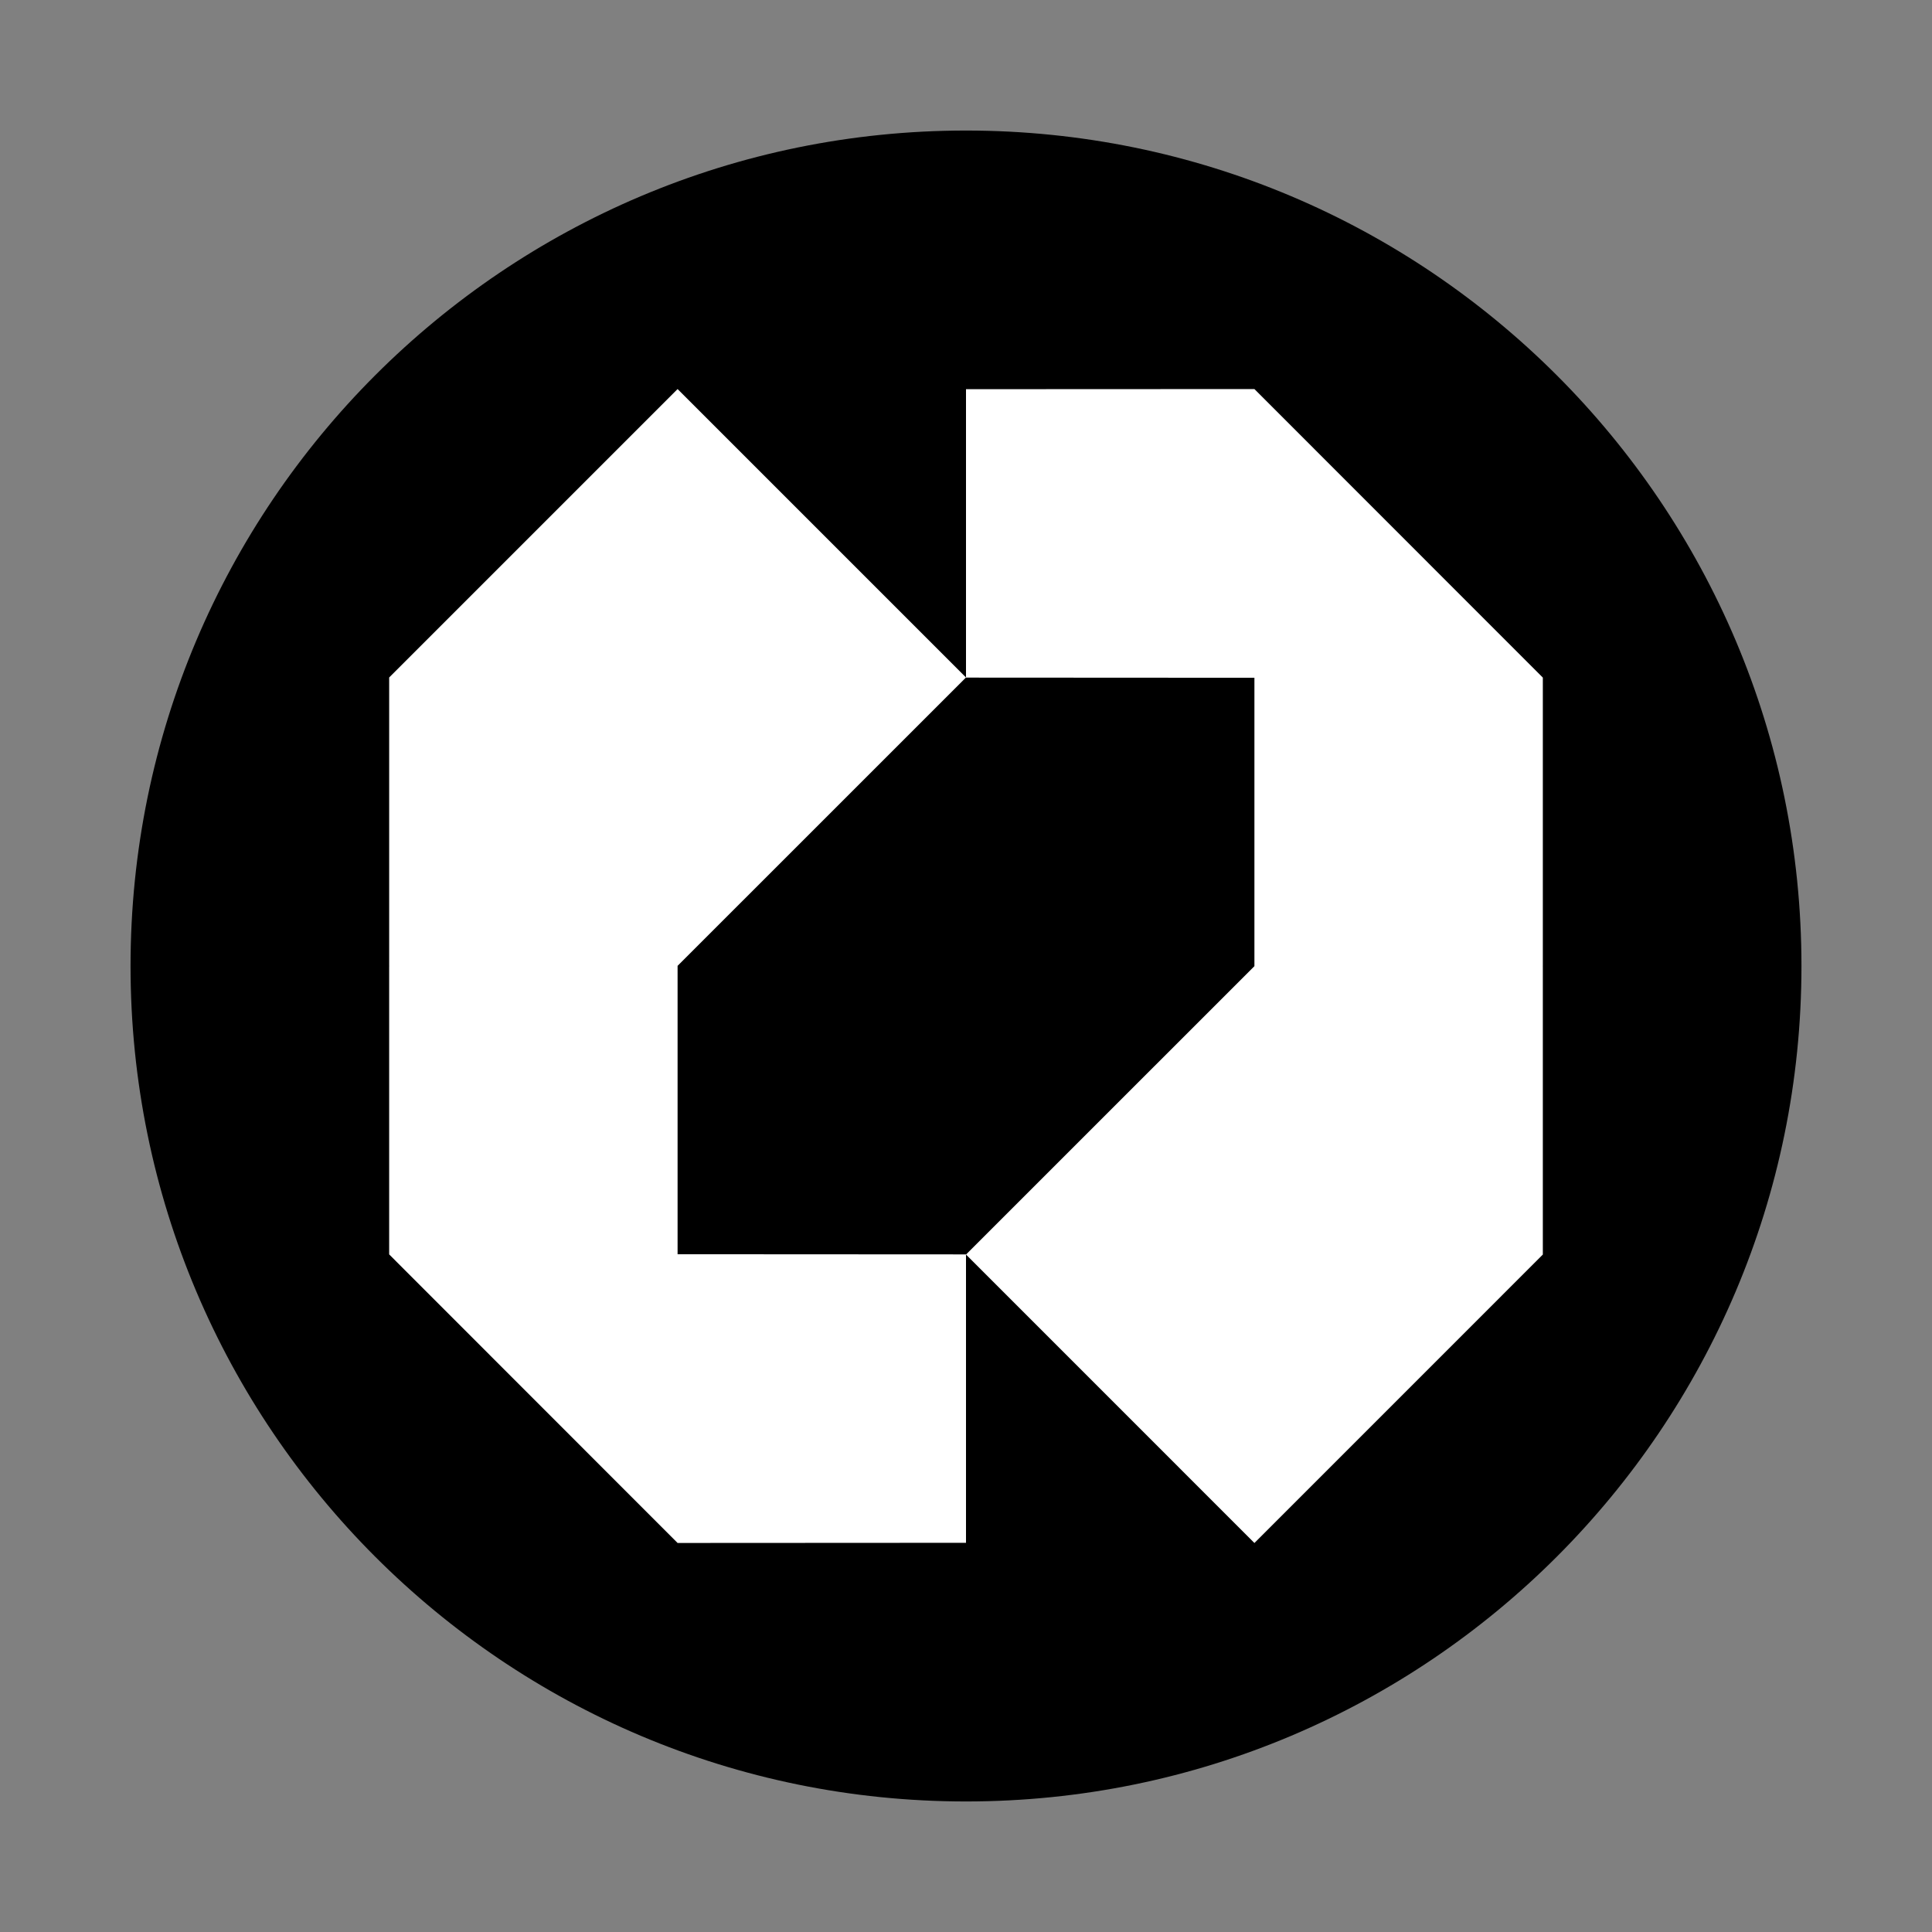
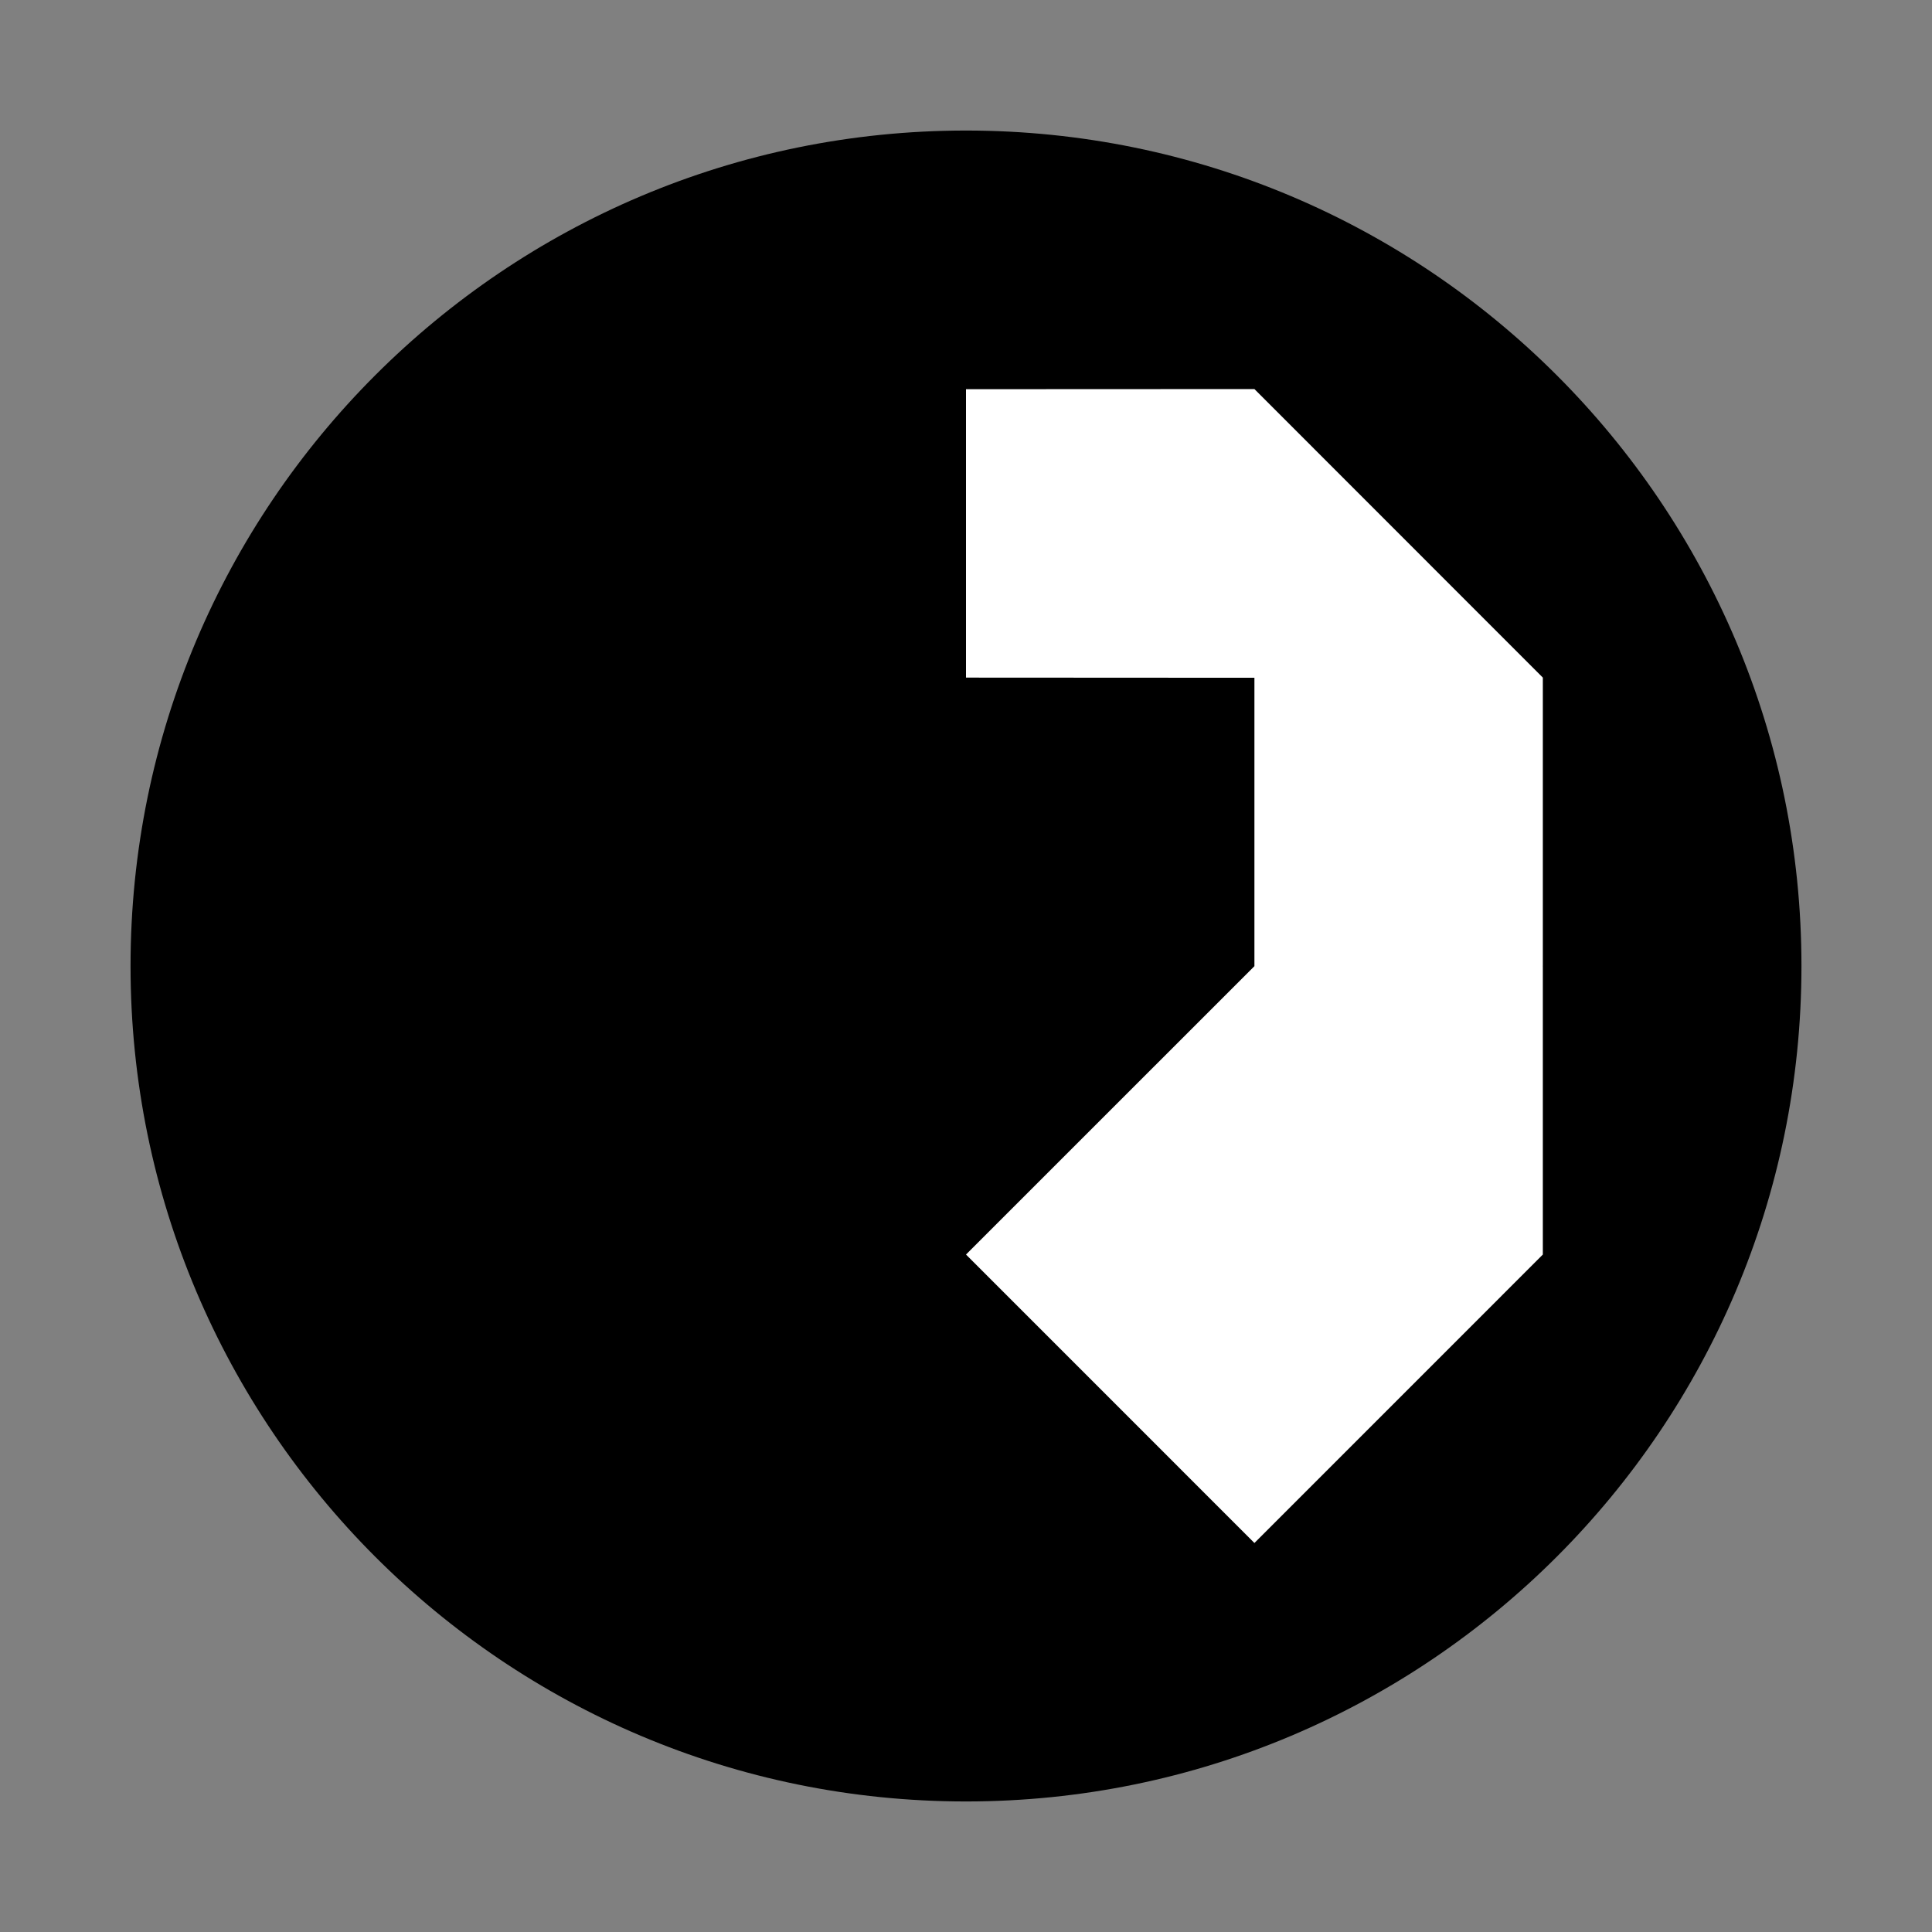
<svg xmlns="http://www.w3.org/2000/svg" data-bbox="5 5 64 64" viewBox="0 0 74 74" height="74" width="74" data-type="color">
  <rect x="0" y="0" width="74" height="74" fill="#808080" stroke="none" />
  <g>
    <path fill="#000000" d="M69 37c0 17.673-14.327 32-32 32C19.327 69 5 54.673 5 37 5 19.327 19.327 5 37 5c17.673 0 32 14.327 32 32z" data-color="1" />
    <path fill="#ffffff" d="M59.094 36.999h-.007l.007.007v11.046L48.047 59.1 37 48.052l11.047-11.046V25.96L37 25.954V14.907l11.047-.005 11.047 11.052V37Z" data-color="2" />
-     <path fill="#ffffff" d="M14.906 37.001h.008l-.008-.007V25.949l11.047-11.047L37 25.949 25.953 36.994V48.04L37 48.046v11.047l-11.047.006-11.047-11.053V37.001Z" data-color="2" />
  </g>
</svg>